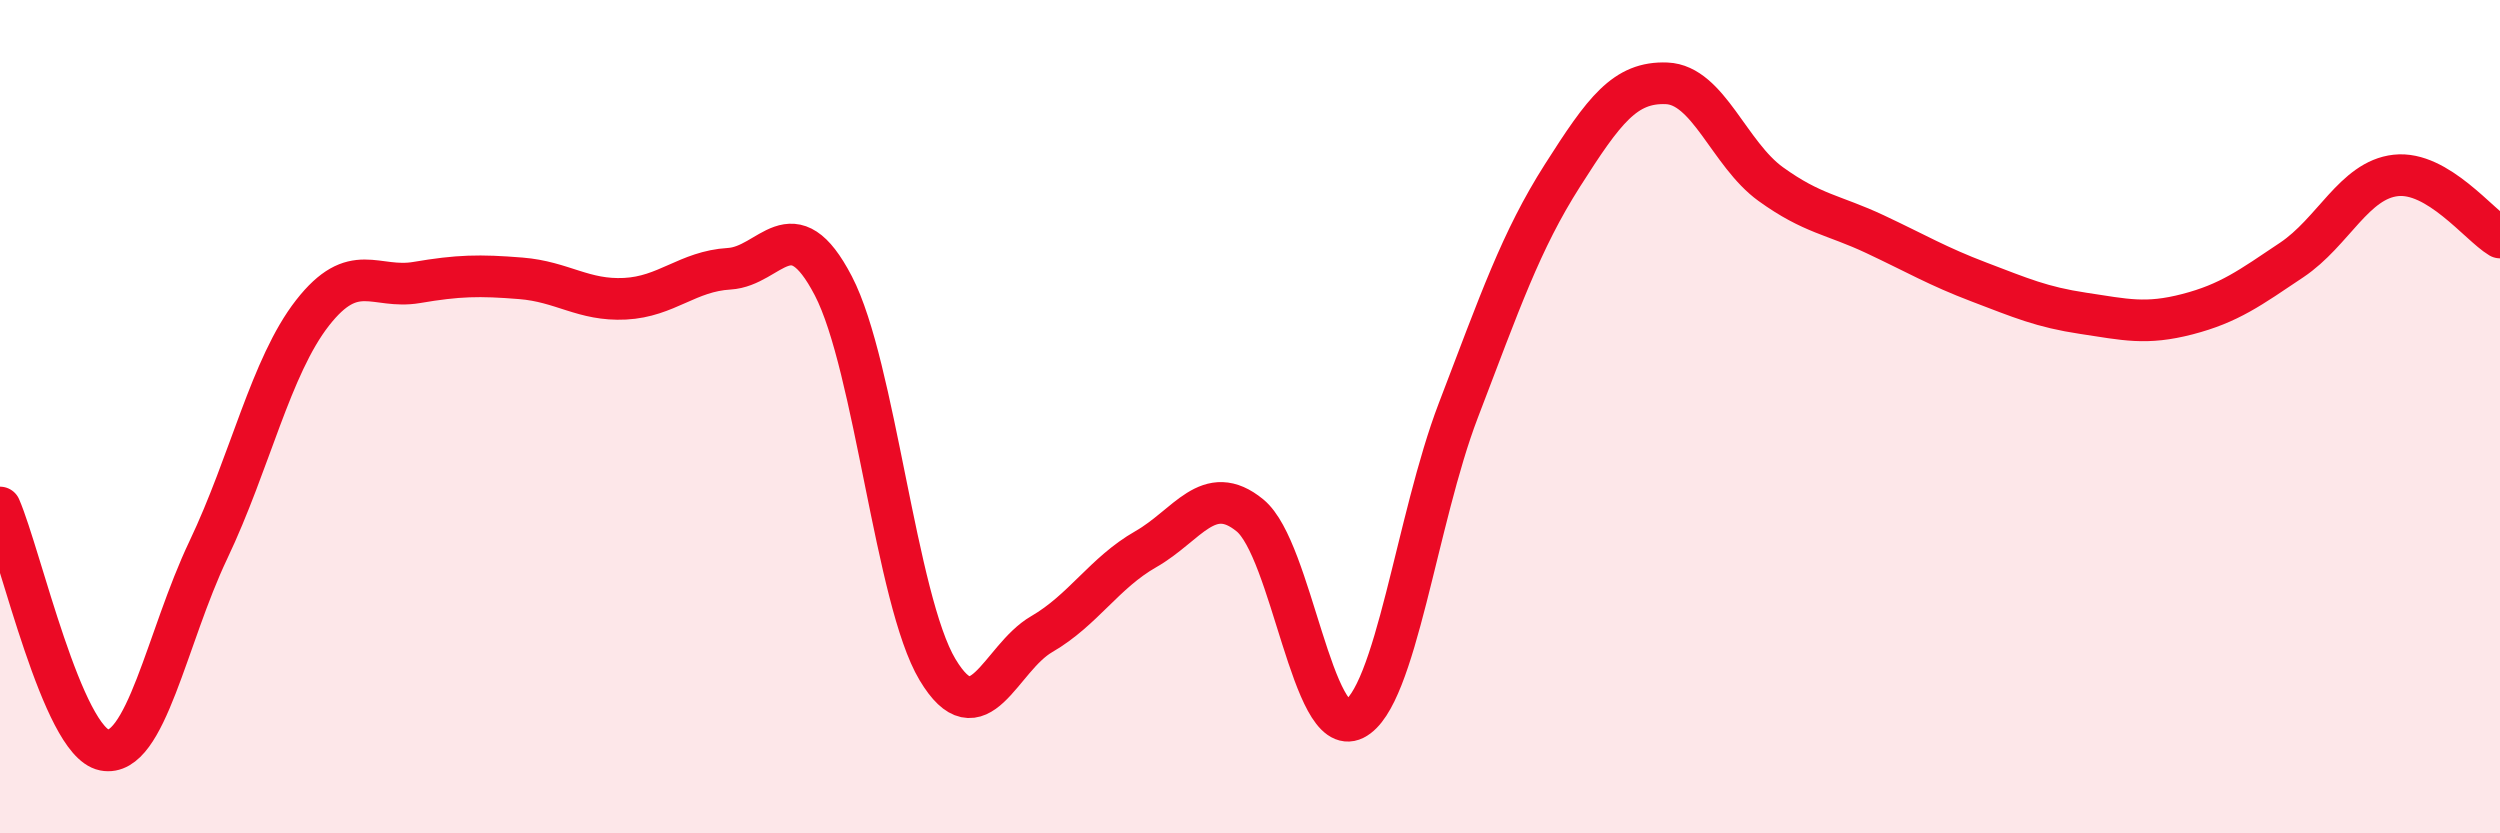
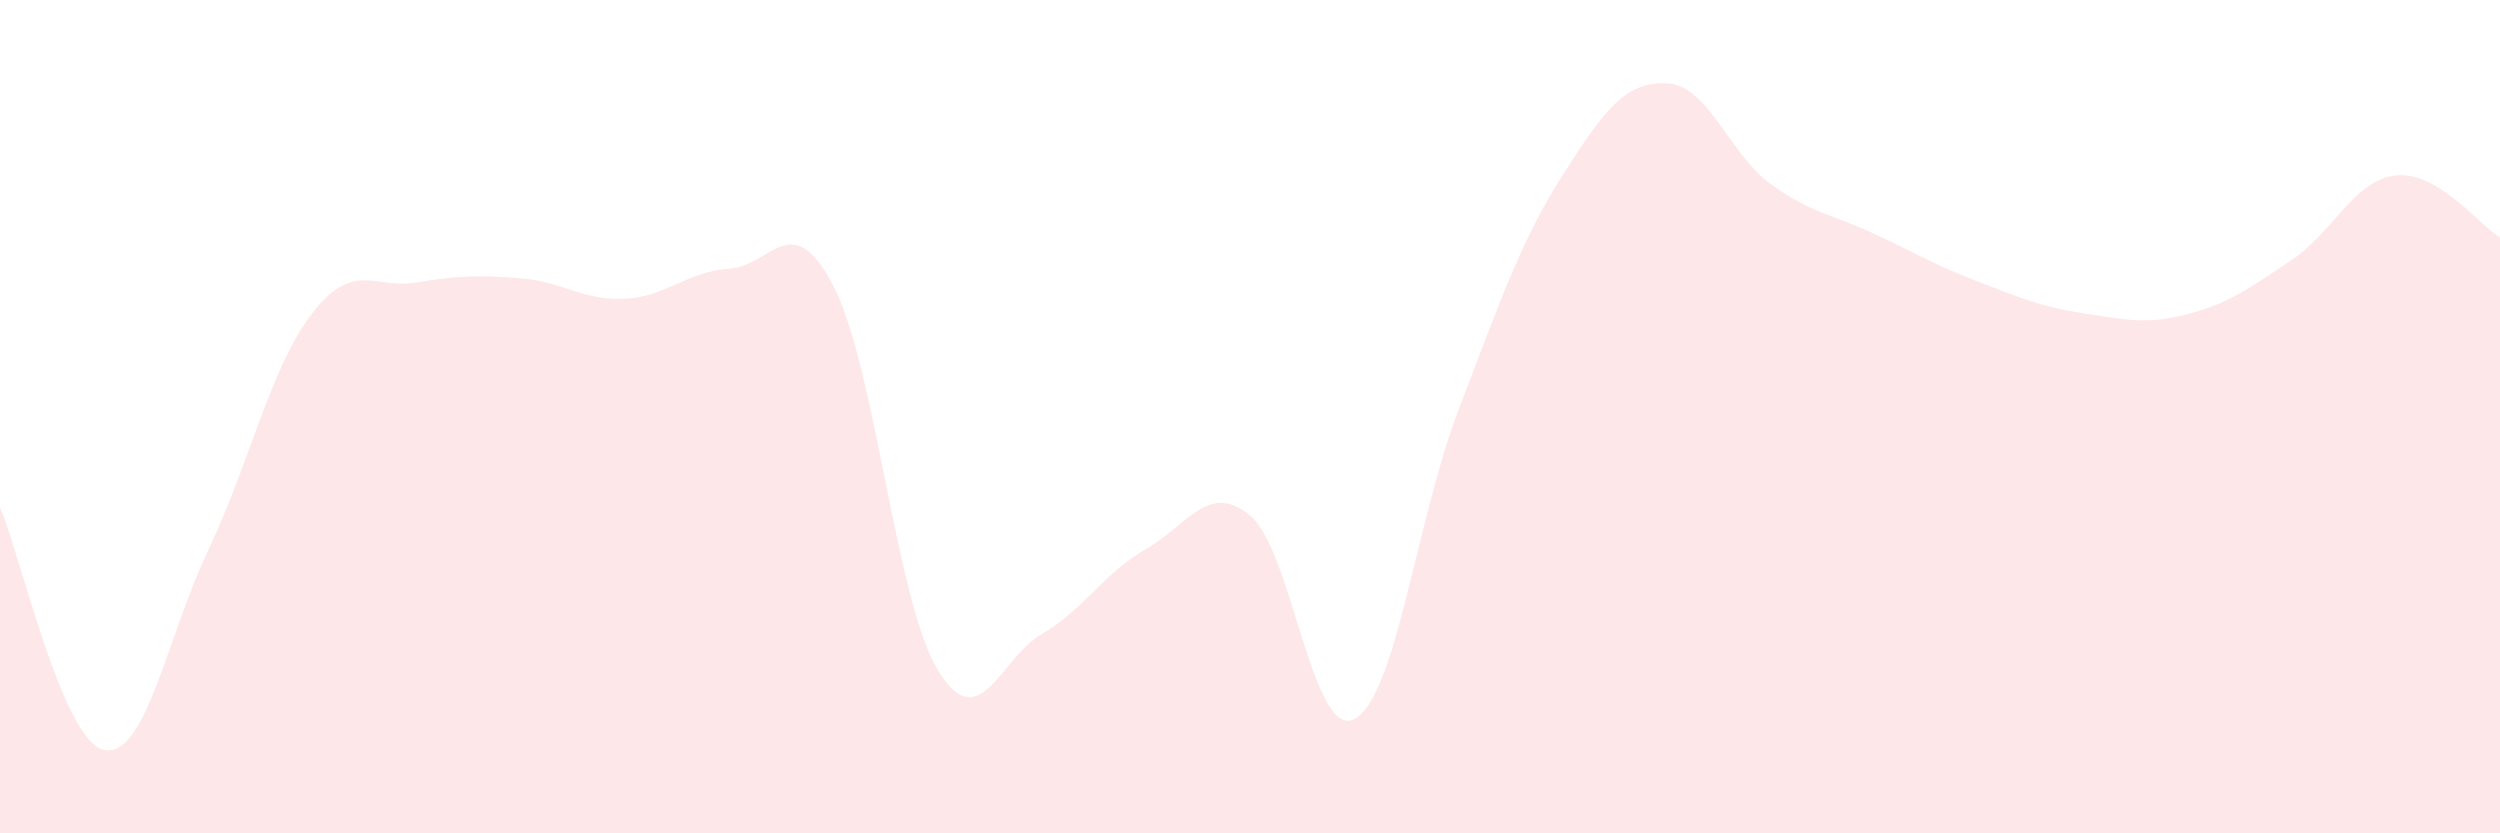
<svg xmlns="http://www.w3.org/2000/svg" width="60" height="20" viewBox="0 0 60 20">
  <path d="M 0,12.18 C 0.5,13.34 1.5,17.8 2.5,18 C 3.5,18.2 4,15.3 5,13.2 C 6,11.1 6.5,8.79 7.5,7.51 C 8.5,6.23 9,6.95 10,6.78 C 11,6.61 11.5,6.6 12.5,6.68 C 13.5,6.76 14,7.22 15,7.17 C 16,7.12 16.5,6.51 17.5,6.45 C 18.5,6.39 19,4.94 20,6.86 C 21,8.78 21.5,14.4 22.5,16.07 C 23.5,17.74 24,15.8 25,15.22 C 26,14.64 26.5,13.75 27.5,13.18 C 28.5,12.61 29,11.55 30,12.37 C 31,13.19 31.5,17.76 32.5,17.26 C 33.5,16.76 34,12.46 35,9.85 C 36,7.24 36.5,5.78 37.5,4.21 C 38.5,2.64 39,1.96 40,2 C 41,2.04 41.5,3.7 42.5,4.42 C 43.5,5.14 44,5.15 45,5.62 C 46,6.09 46.5,6.39 47.5,6.77 C 48.5,7.15 49,7.37 50,7.52 C 51,7.67 51.5,7.8 52.5,7.54 C 53.5,7.28 54,6.91 55,6.24 C 56,5.57 56.5,4.32 57.5,4.21 C 58.5,4.1 59.5,5.4 60,5.7L60 20L0 20Z" fill="#EB0A25" opacity="0.1" stroke-linecap="round" stroke-linejoin="round" />
-   <path d="M 0,12.18 C 0.5,13.34 1.5,17.8 2.5,18 C 3.5,18.2 4,15.3 5,13.2 C 6,11.1 6.5,8.79 7.5,7.51 C 8.5,6.23 9,6.95 10,6.78 C 11,6.61 11.5,6.6 12.5,6.68 C 13.5,6.76 14,7.22 15,7.17 C 16,7.12 16.5,6.51 17.5,6.45 C 18.5,6.39 19,4.94 20,6.86 C 21,8.78 21.5,14.4 22.5,16.07 C 23.5,17.74 24,15.8 25,15.22 C 26,14.64 26.5,13.75 27.5,13.18 C 28.5,12.61 29,11.55 30,12.37 C 31,13.19 31.5,17.76 32.5,17.26 C 33.5,16.76 34,12.46 35,9.85 C 36,7.24 36.5,5.78 37.5,4.21 C 38.5,2.64 39,1.96 40,2 C 41,2.04 41.5,3.7 42.5,4.42 C 43.5,5.14 44,5.15 45,5.62 C 46,6.09 46.5,6.39 47.5,6.77 C 48.5,7.15 49,7.37 50,7.52 C 51,7.67 51.5,7.8 52.5,7.54 C 53.5,7.28 54,6.91 55,6.24 C 56,5.57 56.5,4.32 57.5,4.21 C 58.5,4.1 59.5,5.4 60,5.7" stroke="#EB0A25" stroke-width="1" fill="none" stroke-linecap="round" stroke-linejoin="round" />
</svg>